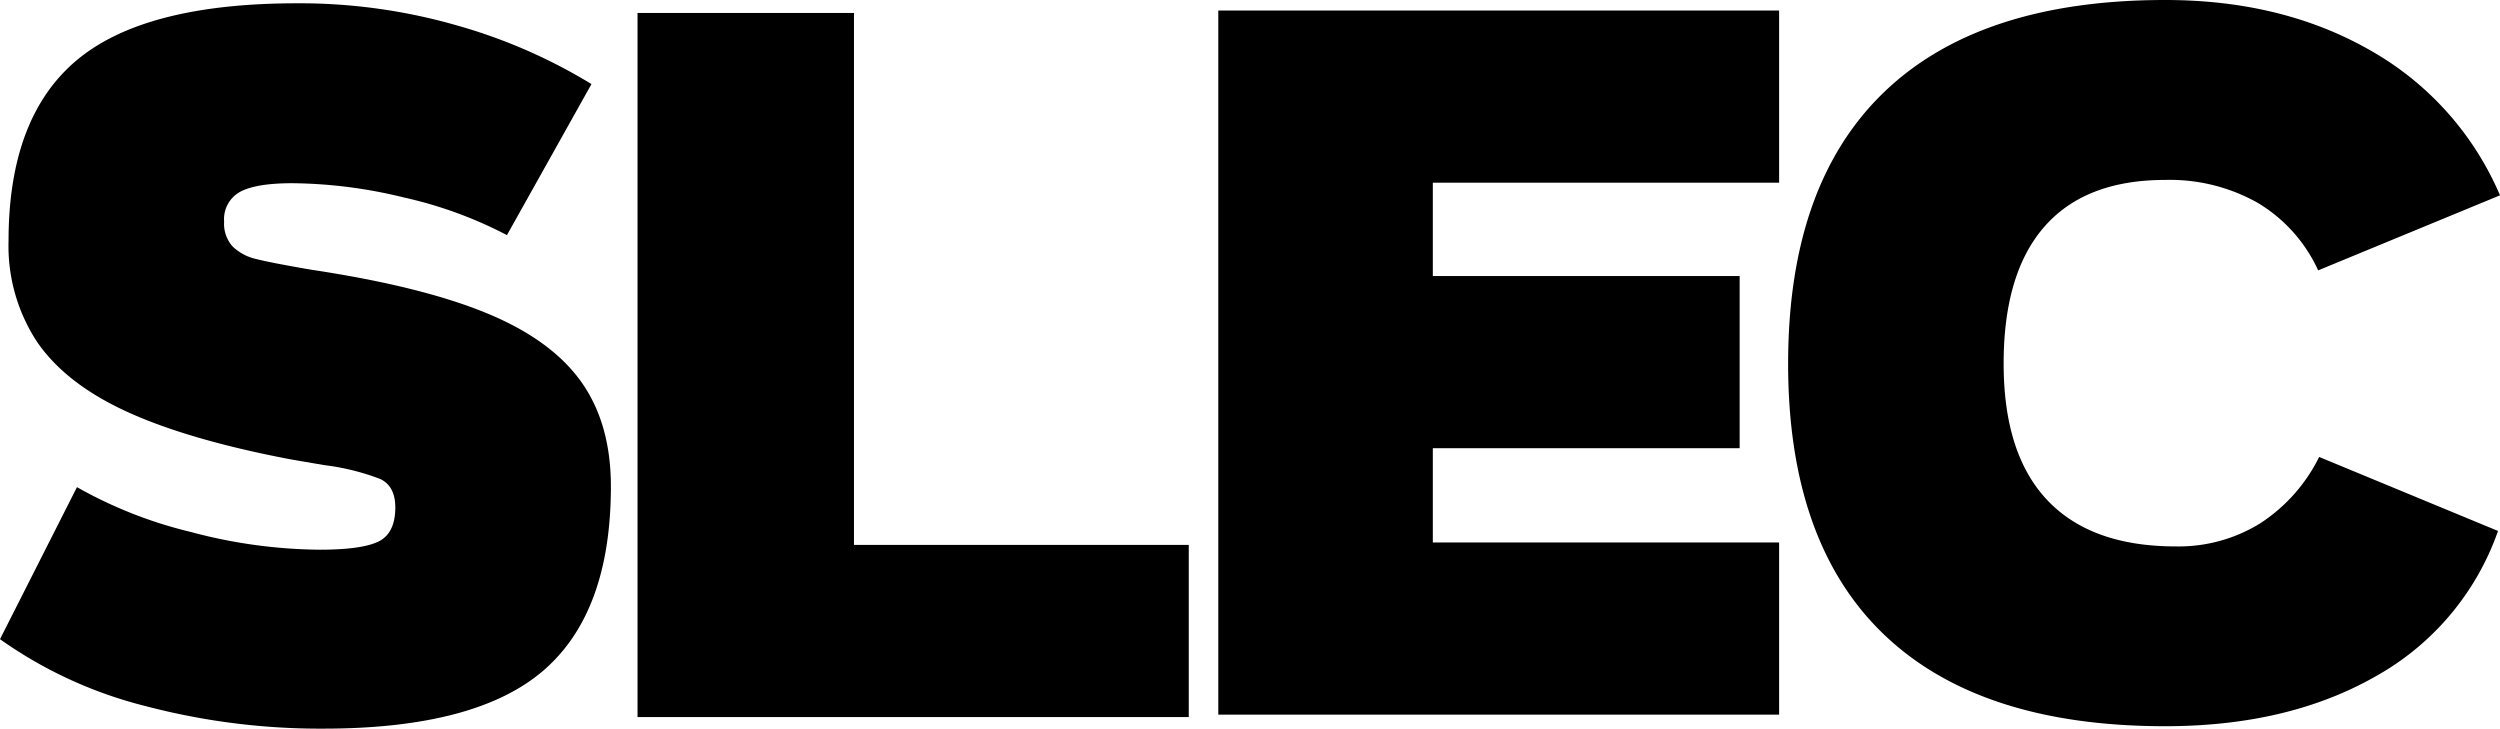
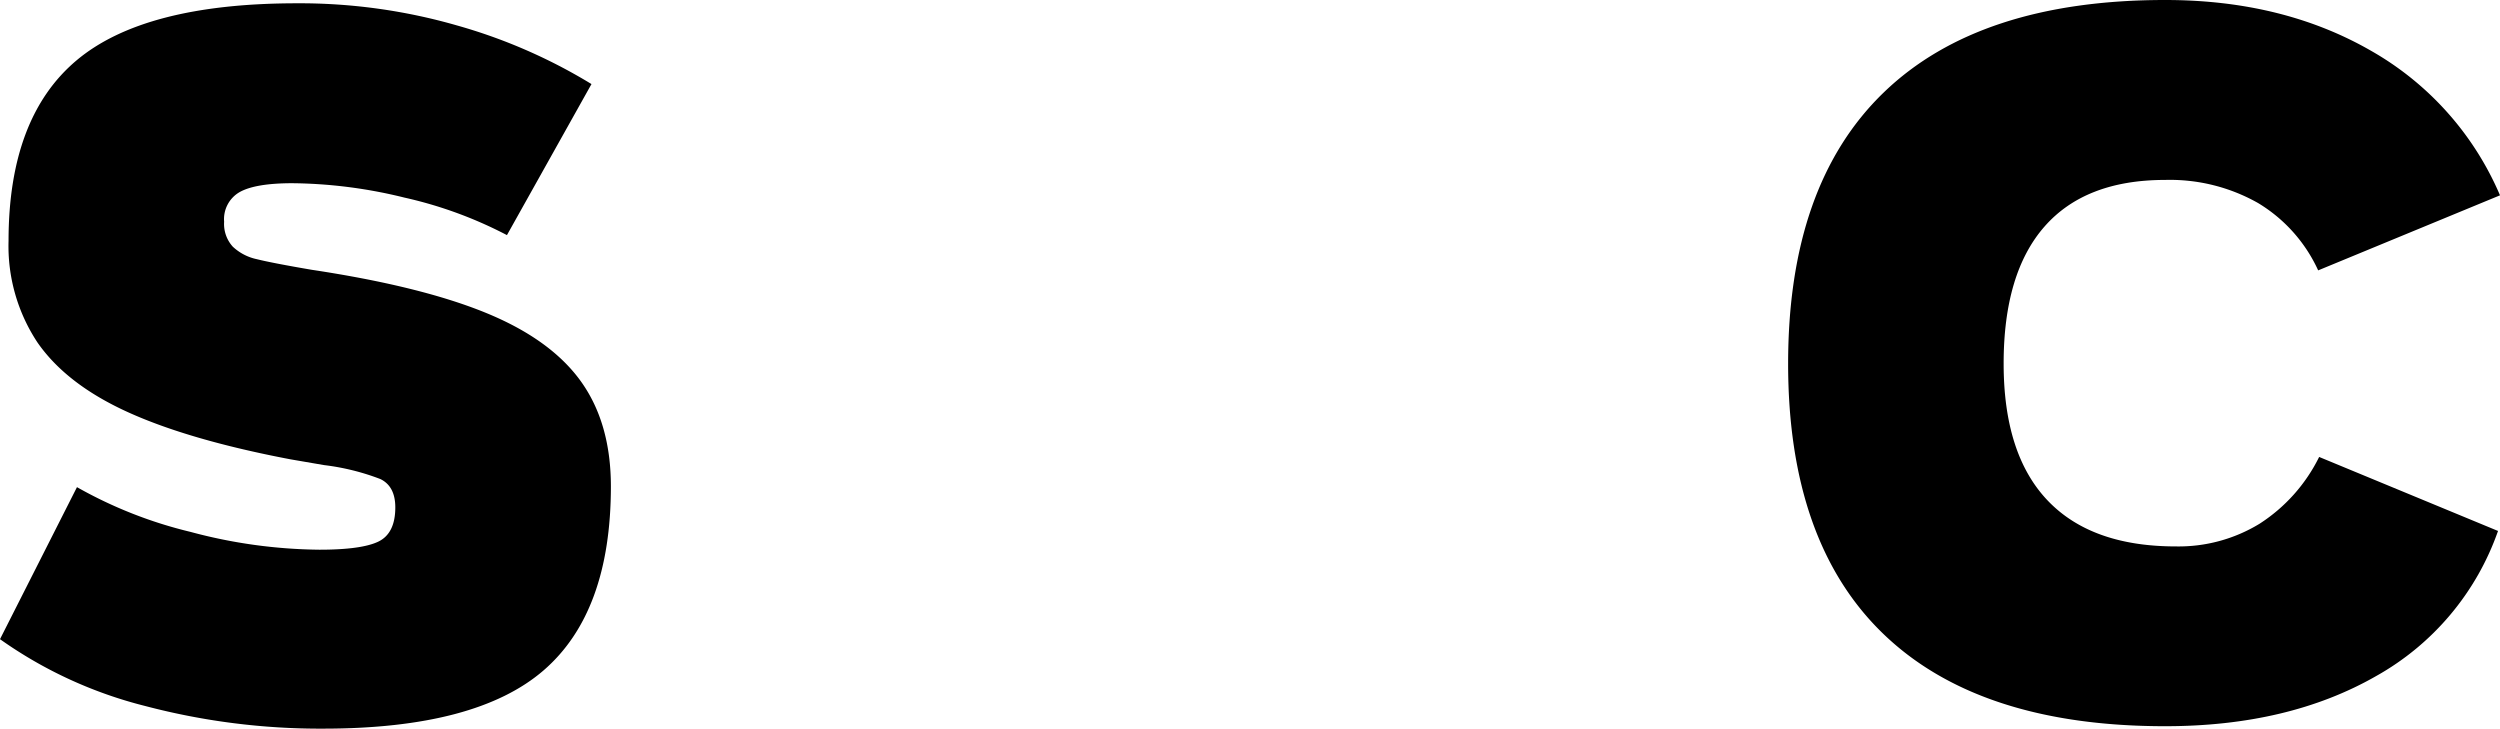
<svg xmlns="http://www.w3.org/2000/svg" width="380.02" height="110.76" viewBox="0 0 380.02 110.76">
  <g id="agencia-studio-la-em-casa-SLEC" transform="translate(-5.57 -8.89)">
    <g id="Grupo_662" data-name="Grupo 662">
      <g id="Grupo_658" data-name="Grupo 658">
        <path id="Caminho_12" data-name="Caminho 12" d="M17.27,82.94a66.458,66.458,0,0,0,17.25,6.8,77.979,77.979,0,0,0,19.59,2.71q6.435,0,8.99-1.24c1.7-.83,2.56-2.56,2.56-5.19q0-3.21-2.27-4.31a35.627,35.627,0,0,0-8.55-2.12l-5.12-.88q-15.36-2.925-24.71-7.17T11.26,60.94A26.537,26.537,0,0,1,6.87,45.51q0-18.72,10.31-27.42t33.56-8.7a86.457,86.457,0,0,1,24.27,3.36,81.854,81.854,0,0,1,20.47,8.92L82.63,44.63a63.434,63.434,0,0,0-15.57-5.7,73.341,73.341,0,0,0-17.04-2.19c-3.71,0-6.36.44-7.97,1.32a4.727,4.727,0,0,0-2.41,4.53,5.133,5.133,0,0,0,1.32,3.8,7.635,7.635,0,0,0,3.66,1.9q2.34.585,8.33,1.61,16.515,2.49,26.39,6.51T93.82,66.79q4.6,6.36,4.61,16.01,0,19.155-10.24,28T54.7,119.65a104.438,104.438,0,0,1-27.05-3.44A65.894,65.894,0,0,1,5.57,106.05Z" />
      </g>
      <g id="Grupo_659" data-name="Grupo 659">
-         <path id="Caminho_13" data-name="Caminho 13" d="M186.27,91.72v26.17H102.48V10.86h32.9V91.72Z" />
-       </g>
+         </g>
      <g id="Grupo_660" data-name="Grupo 660">
-         <path id="Caminho_14" data-name="Caminho 14" d="M223.37,36.67V50.85h46.64V77.02H223.37V91.35h52.64v26.17H190.76V10.49h85.25V36.66H223.37Z" />
-       </g>
+         </g>
      <g id="Grupo_661" data-name="Grupo 661">
        <path id="Caminho_15" data-name="Caminho 15" d="M385.29,89.6a40.677,40.677,0,0,1-18.57,22.08q-13.3,7.6-32.02,7.6-28.215,0-42.77-13.96T277.38,64.16q0-27.195,14.55-41.23T334.7,8.89q17.835,0,31.22,7.68a46.05,46.05,0,0,1,19.67,22.01L357.95,49.99a23.2,23.2,0,0,0-9.14-10.24,27.179,27.179,0,0,0-14.11-3.51q-12.135,0-18.35,7.09t-6.21,20.84q0,13.74,6.65,20.76t19.52,7.02a23.61,23.61,0,0,0,12.72-3.44,25.427,25.427,0,0,0,9.07-10.16Z" />
      </g>
    </g>
  </g>
</svg>